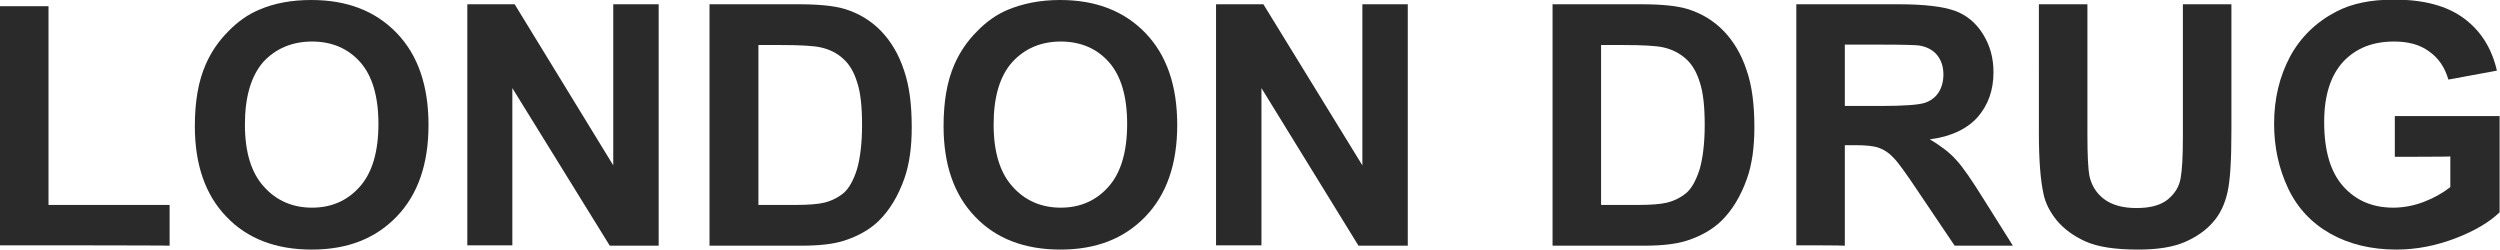
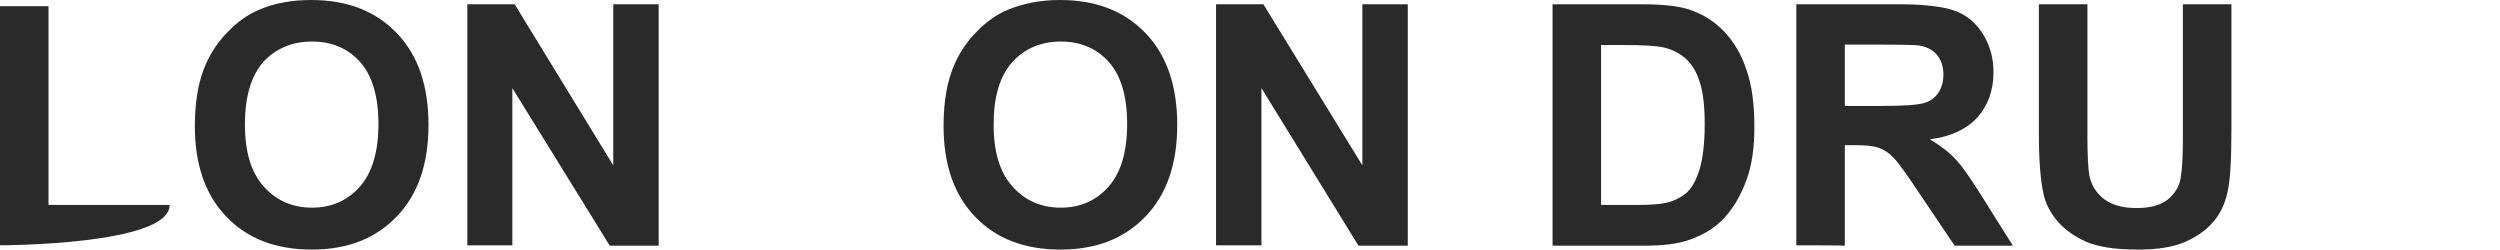
<svg xmlns="http://www.w3.org/2000/svg" version="1.1" id="Layer_14" x="0px" y="0px" viewBox="0 0 644.1 64.3" style="enable-background:new 0 0 644.1 64.3;" xml:space="preserve">
  <style type="text/css">
	.st0{fill:#292A29;}
</style>
-   <path class="st0" d="M0,63.2V1.6h12.5v51.2h31.2v10.5C43.8,63.2,0,63.2,0,63.2z" />
+   <path class="st0" d="M0,63.2V1.6h12.5v51.2h31.2C43.8,63.2,0,63.2,0,63.2z" />
  <path class="st0" d="M50.2,32.5c0-6.3,0.9-11.6,2.8-15.9c1.4-3.2,3.3-6,5.8-8.5c2.4-2.5,5.1-4.4,8-5.6C70.7,0.8,75.2,0,80.2,0  c9.2,0,16.5,2.8,22,8.5c5.5,5.7,8.2,13.6,8.2,23.7c0,10-2.7,17.9-8.2,23.6c-5.5,5.7-12.7,8.5-21.9,8.5c-9.2,0-16.6-2.8-22-8.5  C52.9,50.2,50.2,42.4,50.2,32.5z M63.1,32.1c0,7,1.6,12.4,4.9,16c3.2,3.6,7.4,5.4,12.4,5.4c5,0,9.1-1.8,12.3-5.4  c3.2-3.6,4.8-9,4.8-16.2c0-7.1-1.6-12.4-4.7-15.9c-3.1-3.5-7.3-5.3-12.4-5.3S71,12.5,67.8,16C64.7,19.6,63.1,24.9,63.1,32.1z" />
  <path class="st0" d="M120.4,63.2V1.1h12.2L158,42.6V1.1h11.7v62.2h-12.6L132,22.7v40.5H120.4z" />
-   <path class="st0" d="M182.9,1.1h22.9c5.2,0,9.1,0.4,11.8,1.2c3.6,1.1,6.8,3,9.4,5.7c2.6,2.7,4.6,6.1,5.9,10.1c1.4,4,2,8.9,2,14.7  c0,5.1-0.6,9.5-1.9,13.2c-1.6,4.5-3.8,8.2-6.7,11c-2.2,2.1-5.1,3.8-8.8,5c-2.8,0.9-6.5,1.3-11.1,1.3h-23.6V1.1z M195.4,11.6v41.2  h9.4c3.5,0,6-0.2,7.6-0.6c2-0.5,3.7-1.4,5.1-2.6c1.3-1.2,2.4-3.2,3.3-6c0.8-2.8,1.3-6.6,1.3-11.4c0-4.8-0.4-8.5-1.3-11.1  c-0.8-2.6-2-4.6-3.6-6c-1.5-1.4-3.5-2.4-5.8-2.9c-1.8-0.4-5.2-0.6-10.3-0.6C201.1,11.6,195.4,11.6,195.4,11.6z" />
  <path class="st0" d="M243.1,32.5c0-6.3,0.9-11.6,2.8-15.9c1.4-3.2,3.3-6,5.8-8.5c2.4-2.5,5.1-4.4,8-5.6c3.9-1.6,8.3-2.5,13.4-2.5  c9.2,0,16.5,2.8,22,8.5c5.5,5.7,8.2,13.6,8.2,23.7c0,10-2.7,17.9-8.2,23.6c-5.5,5.7-12.7,8.5-21.9,8.5c-9.2,0-16.6-2.8-22-8.5  C245.8,50.2,243.1,42.4,243.1,32.5z M256,32.1c0,7,1.6,12.4,4.9,16c3.2,3.6,7.4,5.4,12.4,5.4c5,0,9.1-1.8,12.3-5.4  c3.2-3.6,4.8-9,4.8-16.2c0-7.1-1.6-12.4-4.7-15.9c-3.1-3.5-7.3-5.3-12.4-5.3s-9.3,1.8-12.5,5.3C257.6,19.6,256,24.9,256,32.1z" />
  <path class="st0" d="M313.3,63.2V1.1h12.2L351,42.6V1.1h11.7v62.2H350L325,22.7v40.5H313.3z" />
  <path class="st0" d="M400,1.1h22.9c5.2,0,9.1,0.4,11.8,1.2c3.6,1.1,6.8,3,9.4,5.7c2.6,2.7,4.6,6.1,5.9,10.1c1.4,4,2,8.9,2,14.7  c0,5.1-0.6,9.5-1.9,13.2c-1.6,4.5-3.8,8.2-6.7,11c-2.2,2.1-5.1,3.8-8.8,5c-2.8,0.9-6.5,1.3-11.1,1.3H400V1.1z M412.5,11.6v41.2h9.4  c3.5,0,6-0.2,7.6-0.6c2-0.5,3.7-1.4,5.1-2.6c1.3-1.2,2.4-3.2,3.3-6c0.8-2.8,1.3-6.6,1.3-11.4c0-4.8-0.4-8.5-1.3-11.1  c-0.8-2.6-2-4.6-3.6-6s-3.5-2.4-5.8-2.9c-1.8-0.4-5.2-0.6-10.3-0.6C418.2,11.6,412.5,11.6,412.5,11.6z" />
  <path class="st0" d="M462.8,63.2V1.1h26.4c6.6,0,11.5,0.6,14.5,1.7c3,1.1,5.4,3.1,7.2,6c1.8,2.9,2.7,6.1,2.7,9.8  c0,4.7-1.4,8.5-4.1,11.6c-2.7,3-6.8,5-12.3,5.7c2.7,1.6,5,3.3,6.7,5.2c1.8,1.9,4.1,5.3,7.1,10.1l7.6,12.1h-15l-9.1-13.5  c-3.2-4.8-5.4-7.9-6.6-9.1c-1.2-1.3-2.4-2.1-3.8-2.6c-1.3-0.5-3.4-0.7-6.3-0.7h-2.5v25.9C475.3,63.2,462.8,63.2,462.8,63.2z   M475.3,27.3h9.3c6,0,9.8-0.3,11.3-0.8c1.5-0.5,2.7-1.4,3.5-2.6c0.8-1.2,1.3-2.8,1.3-4.7c0-2.1-0.6-3.8-1.7-5.1  c-1.1-1.3-2.7-2.1-4.7-2.4c-1-0.1-4.1-0.2-9.2-0.2h-9.8V27.3z" />
  <path class="st0" d="M525.3,1.1h12.5v33.7c0,5.3,0.2,8.8,0.5,10.4c0.5,2.5,1.8,4.6,3.8,6.1c2,1.5,4.8,2.3,8.3,2.3  c3.6,0,6.2-0.7,8.1-2.2c1.8-1.5,2.9-3.2,3.3-5.4c0.4-2.1,0.6-5.6,0.6-10.6V1.1h12.5v32.6c0,7.5-0.3,12.7-1,15.8  c-0.7,3.1-1.9,5.7-3.8,7.8c-1.8,2.1-4.3,3.8-7.3,5.1c-3.1,1.3-7,1.9-12,1.9c-5.9,0-10.4-0.7-13.5-2.1c-3.1-1.4-5.5-3.2-7.3-5.3  c-1.8-2.2-3-4.5-3.5-6.9c-0.8-3.6-1.2-8.8-1.2-15.8V1.1z" />
-   <path class="st0" d="M617,40.4V29.9h27v24.8c-2.6,2.5-6.4,4.8-11.4,6.7c-5,1.9-10,2.9-15.2,2.9c-6.5,0-12.2-1.4-17-4.1  c-4.8-2.7-8.5-6.6-10.9-11.7c-2.4-5.1-3.6-10.6-3.6-16.6c0-6.5,1.4-12.2,4.1-17.3c2.7-5,6.7-8.9,11.9-11.6c4-2.1,8.9-3.1,14.9-3.1  c7.7,0,13.7,1.6,18.1,4.9c4.3,3.2,7.1,7.7,8.4,13.4l-12.5,2.3c-0.9-3.1-2.5-5.5-4.9-7.2c-2.4-1.8-5.4-2.6-9.1-2.6  c-5.5,0-9.8,1.7-13.1,5.2c-3.2,3.5-4.9,8.6-4.9,15.5c0,7.4,1.6,12.9,4.9,16.6c3.3,3.7,7.6,5.5,12.9,5.5c2.6,0,5.3-0.5,7.9-1.5  c2.6-1,4.9-2.3,6.8-3.8v-7.9C631.4,40.4,617,40.4,617,40.4z" />
</svg>